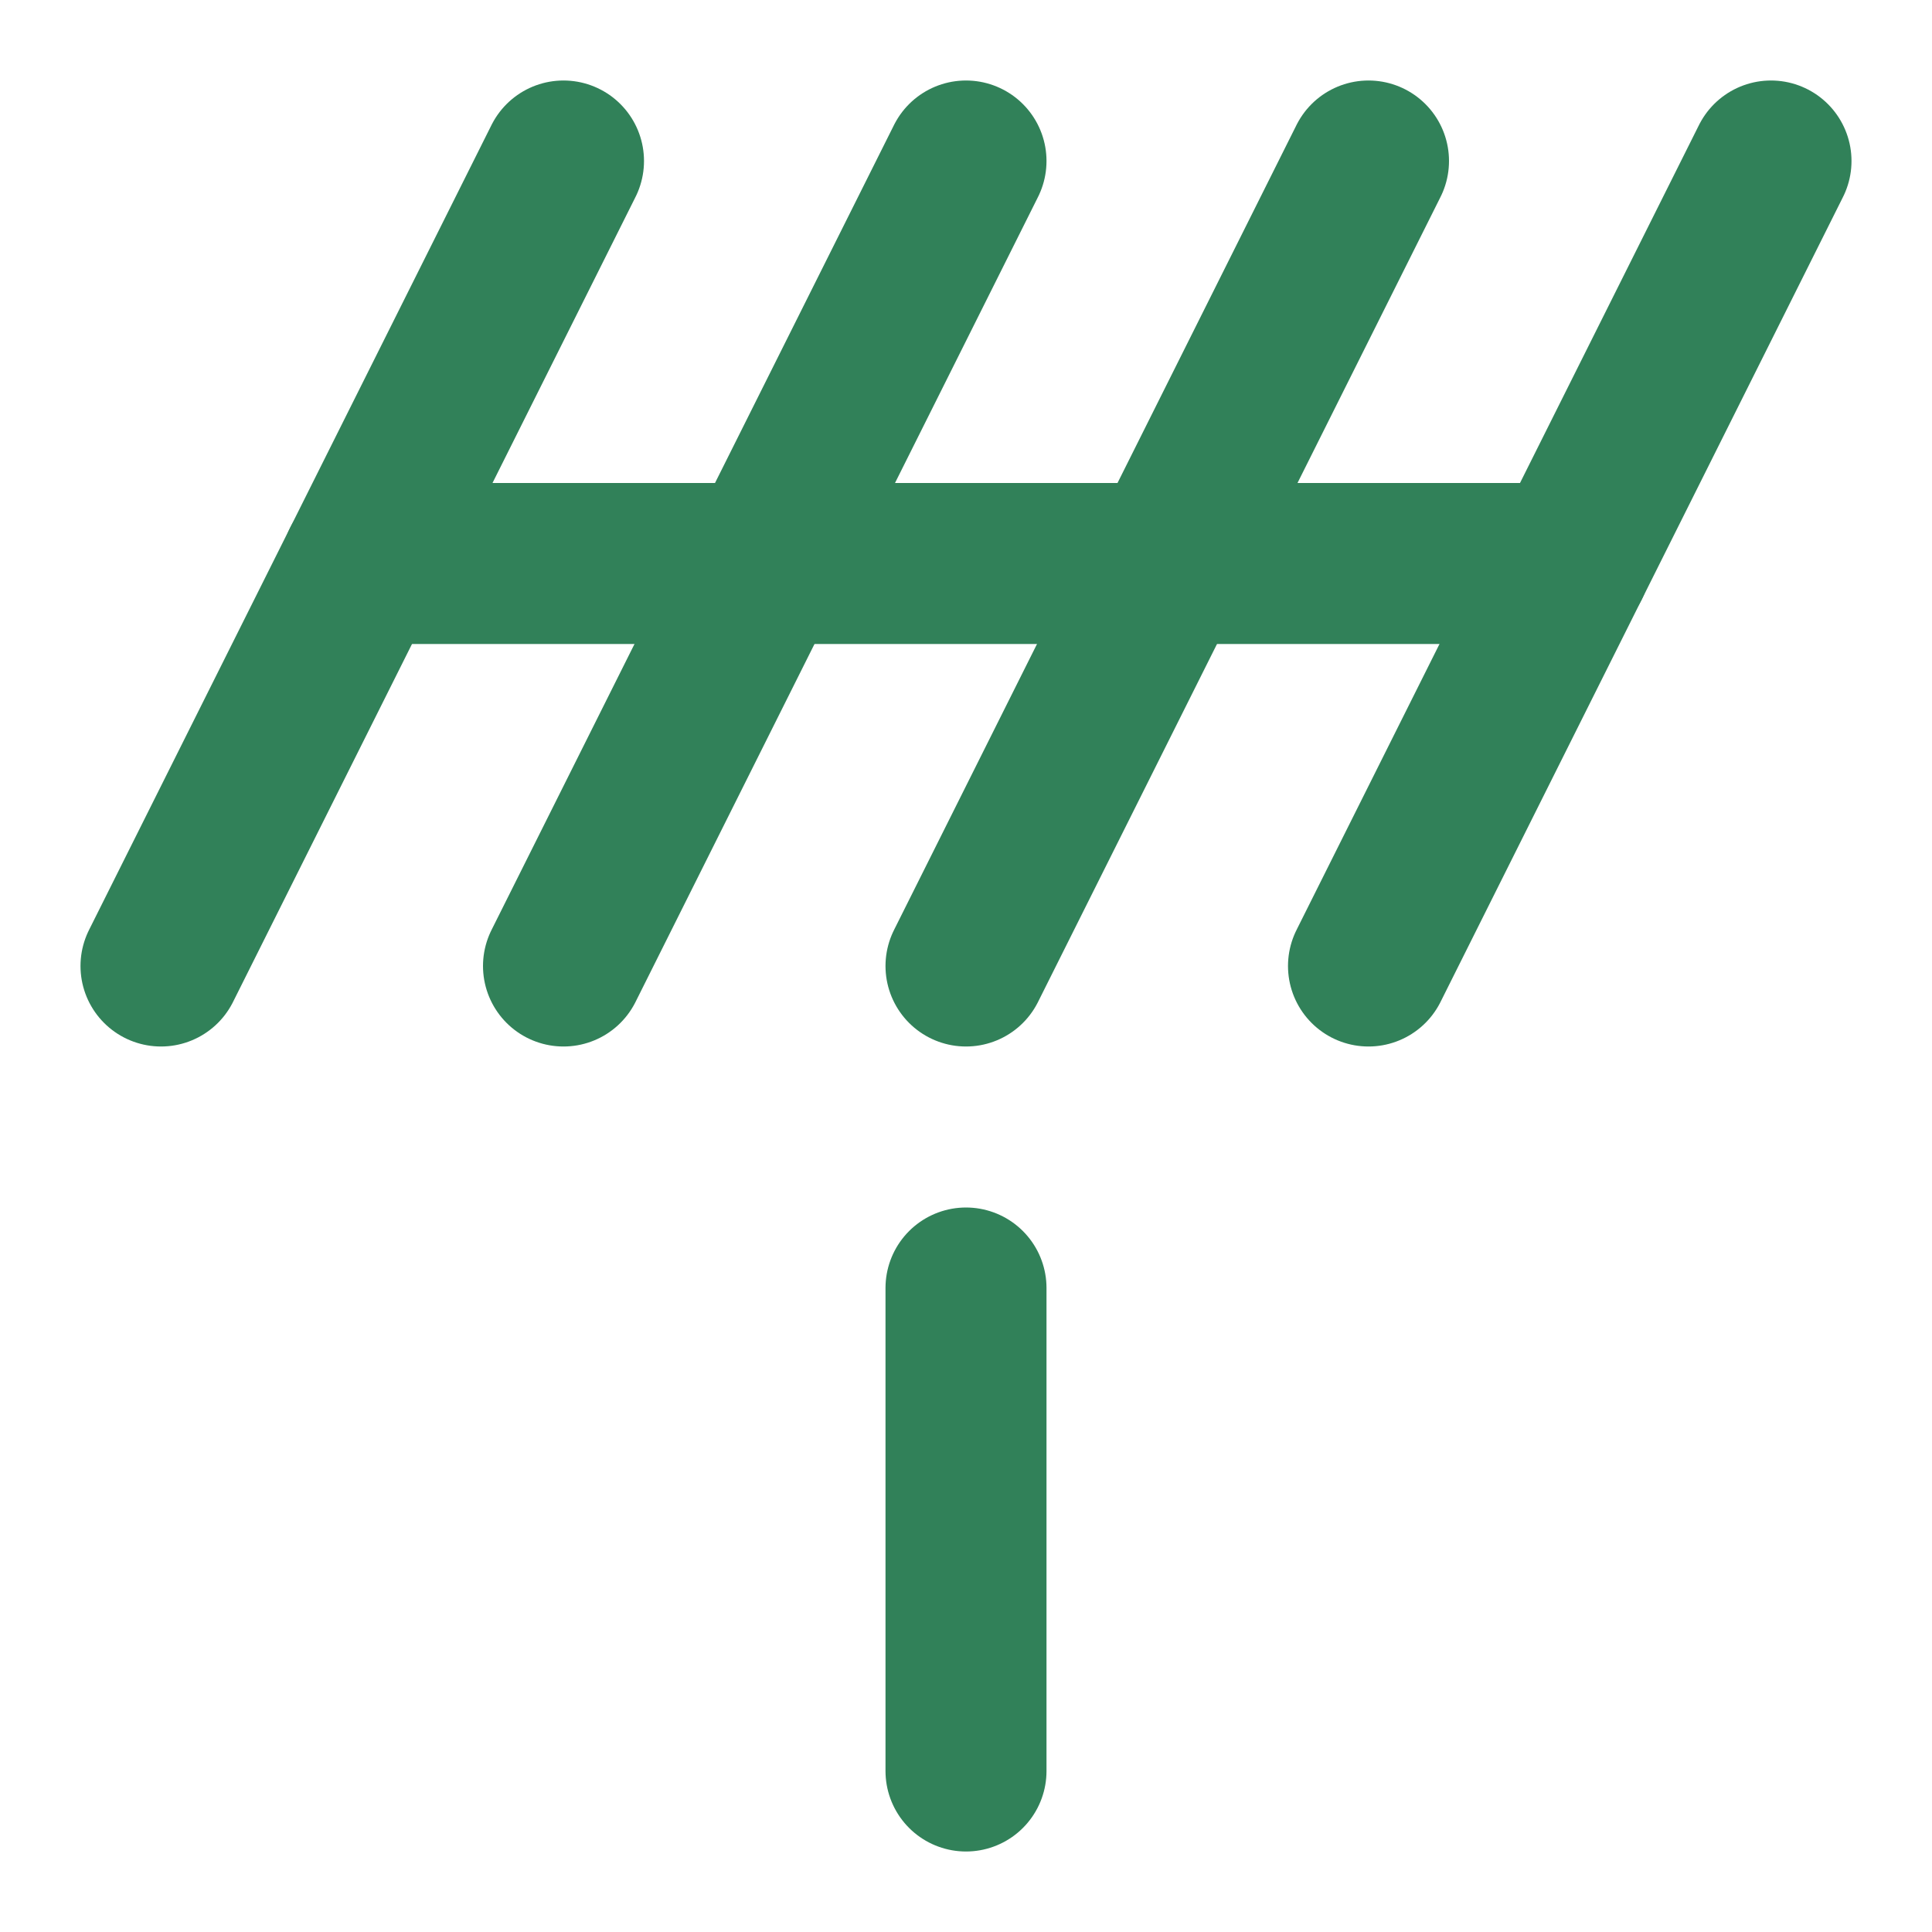
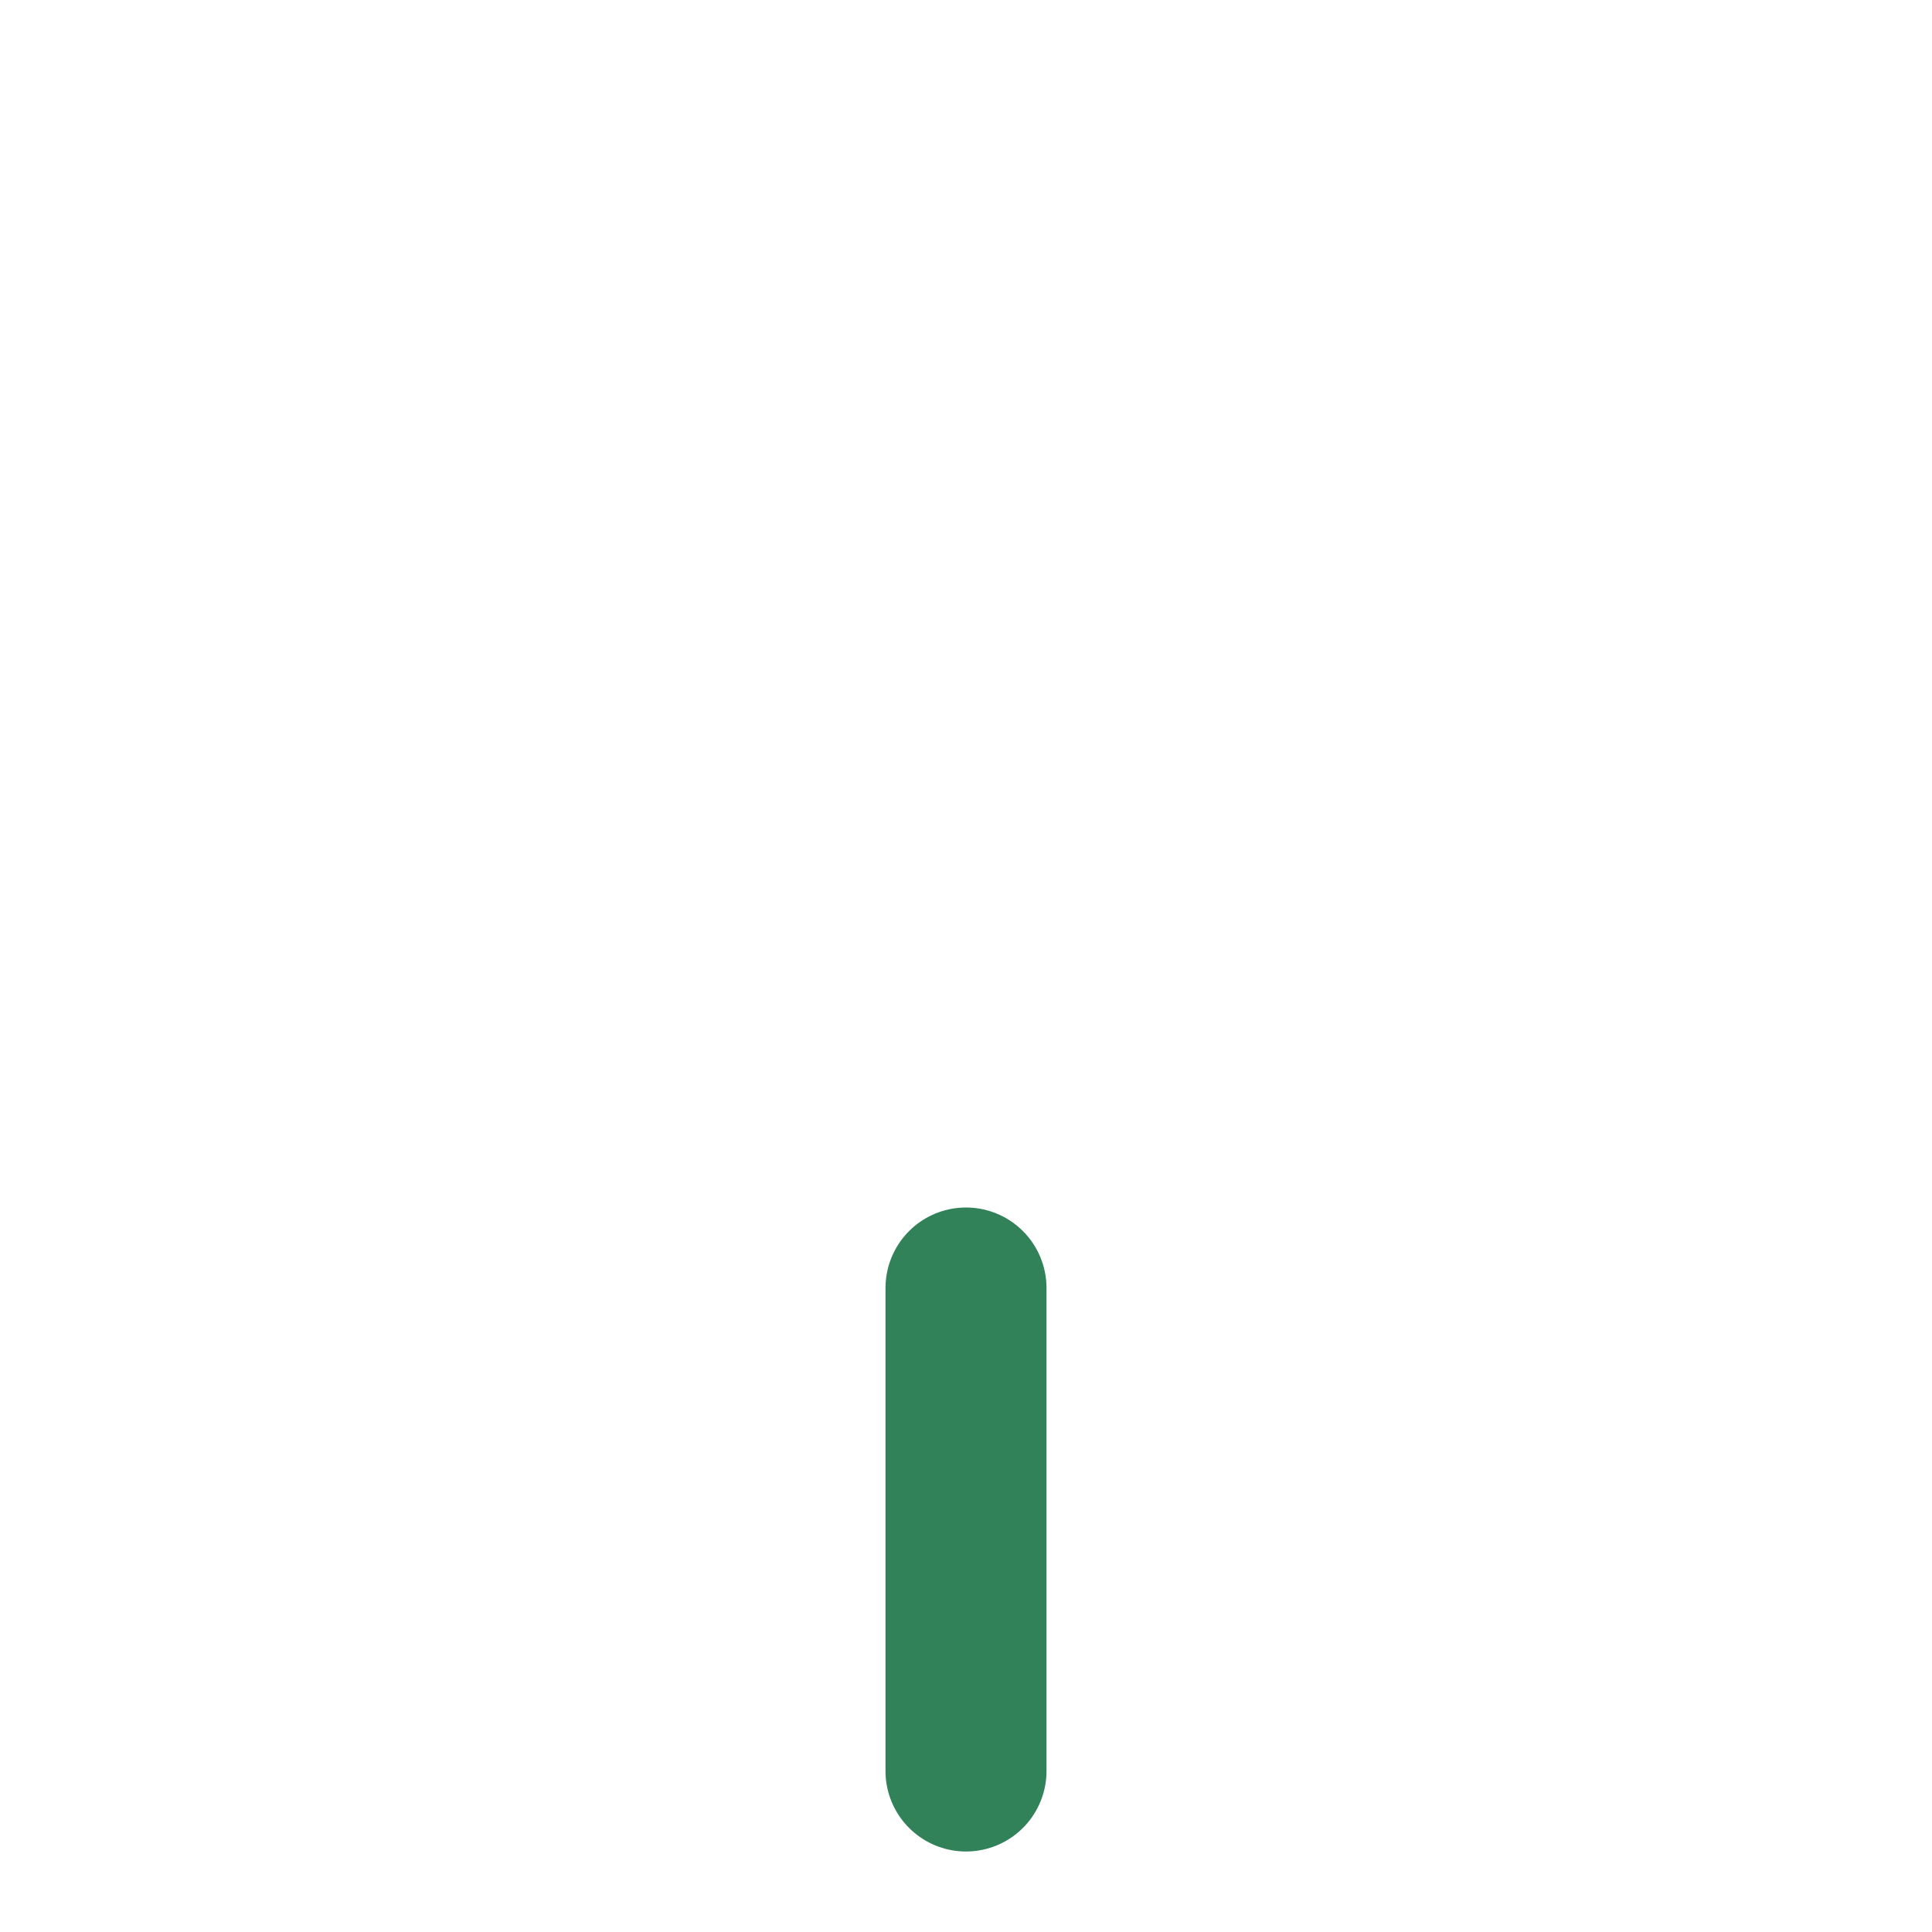
<svg xmlns="http://www.w3.org/2000/svg" width="24" height="24" viewBox="0 0 24 24" fill="none" stroke="#318159" stroke-width="2" stroke-linecap="round" stroke-linejoin="round" class="lucide lucide-antenna-icon lucide-antenna">
-   <path d="M2 12 7 2" />
-   <path d="m7 12 5-10" />
-   <path d="m12 12 5-10" />
-   <path d="m17 12 5-10" />
-   <path d="M4.5 7h15" />
  <path d="M12 16v6" />
</svg>